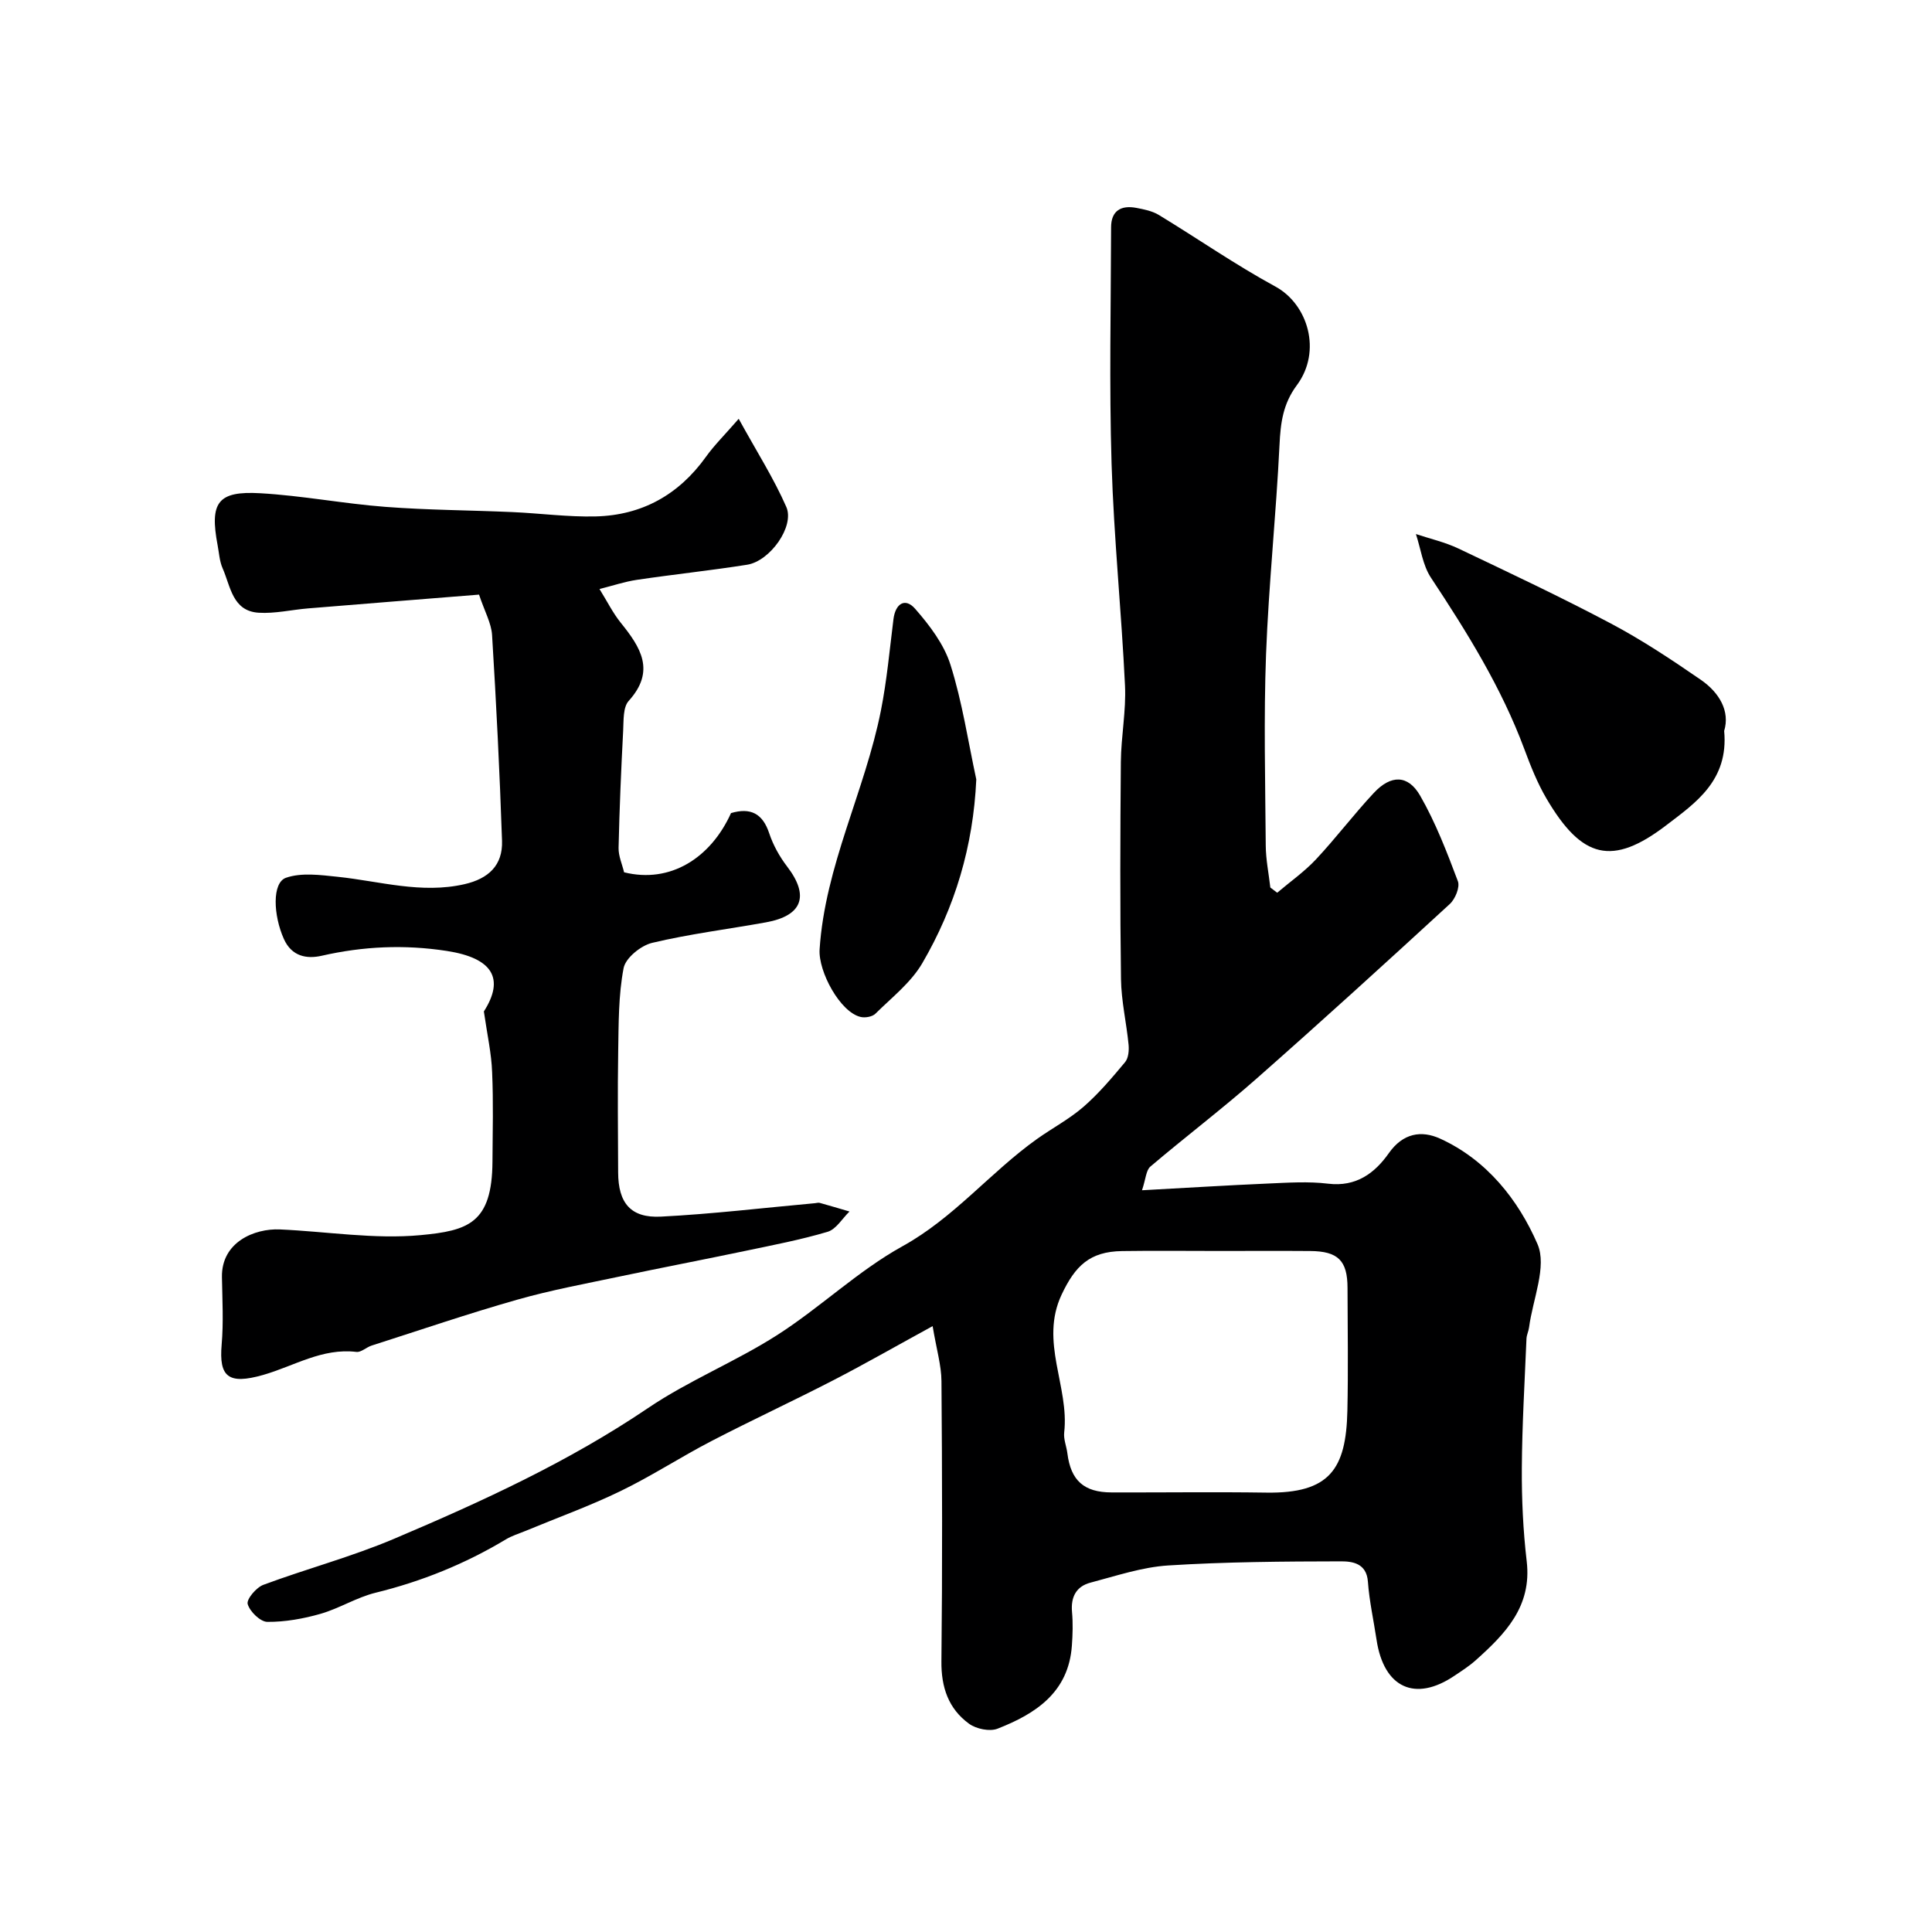
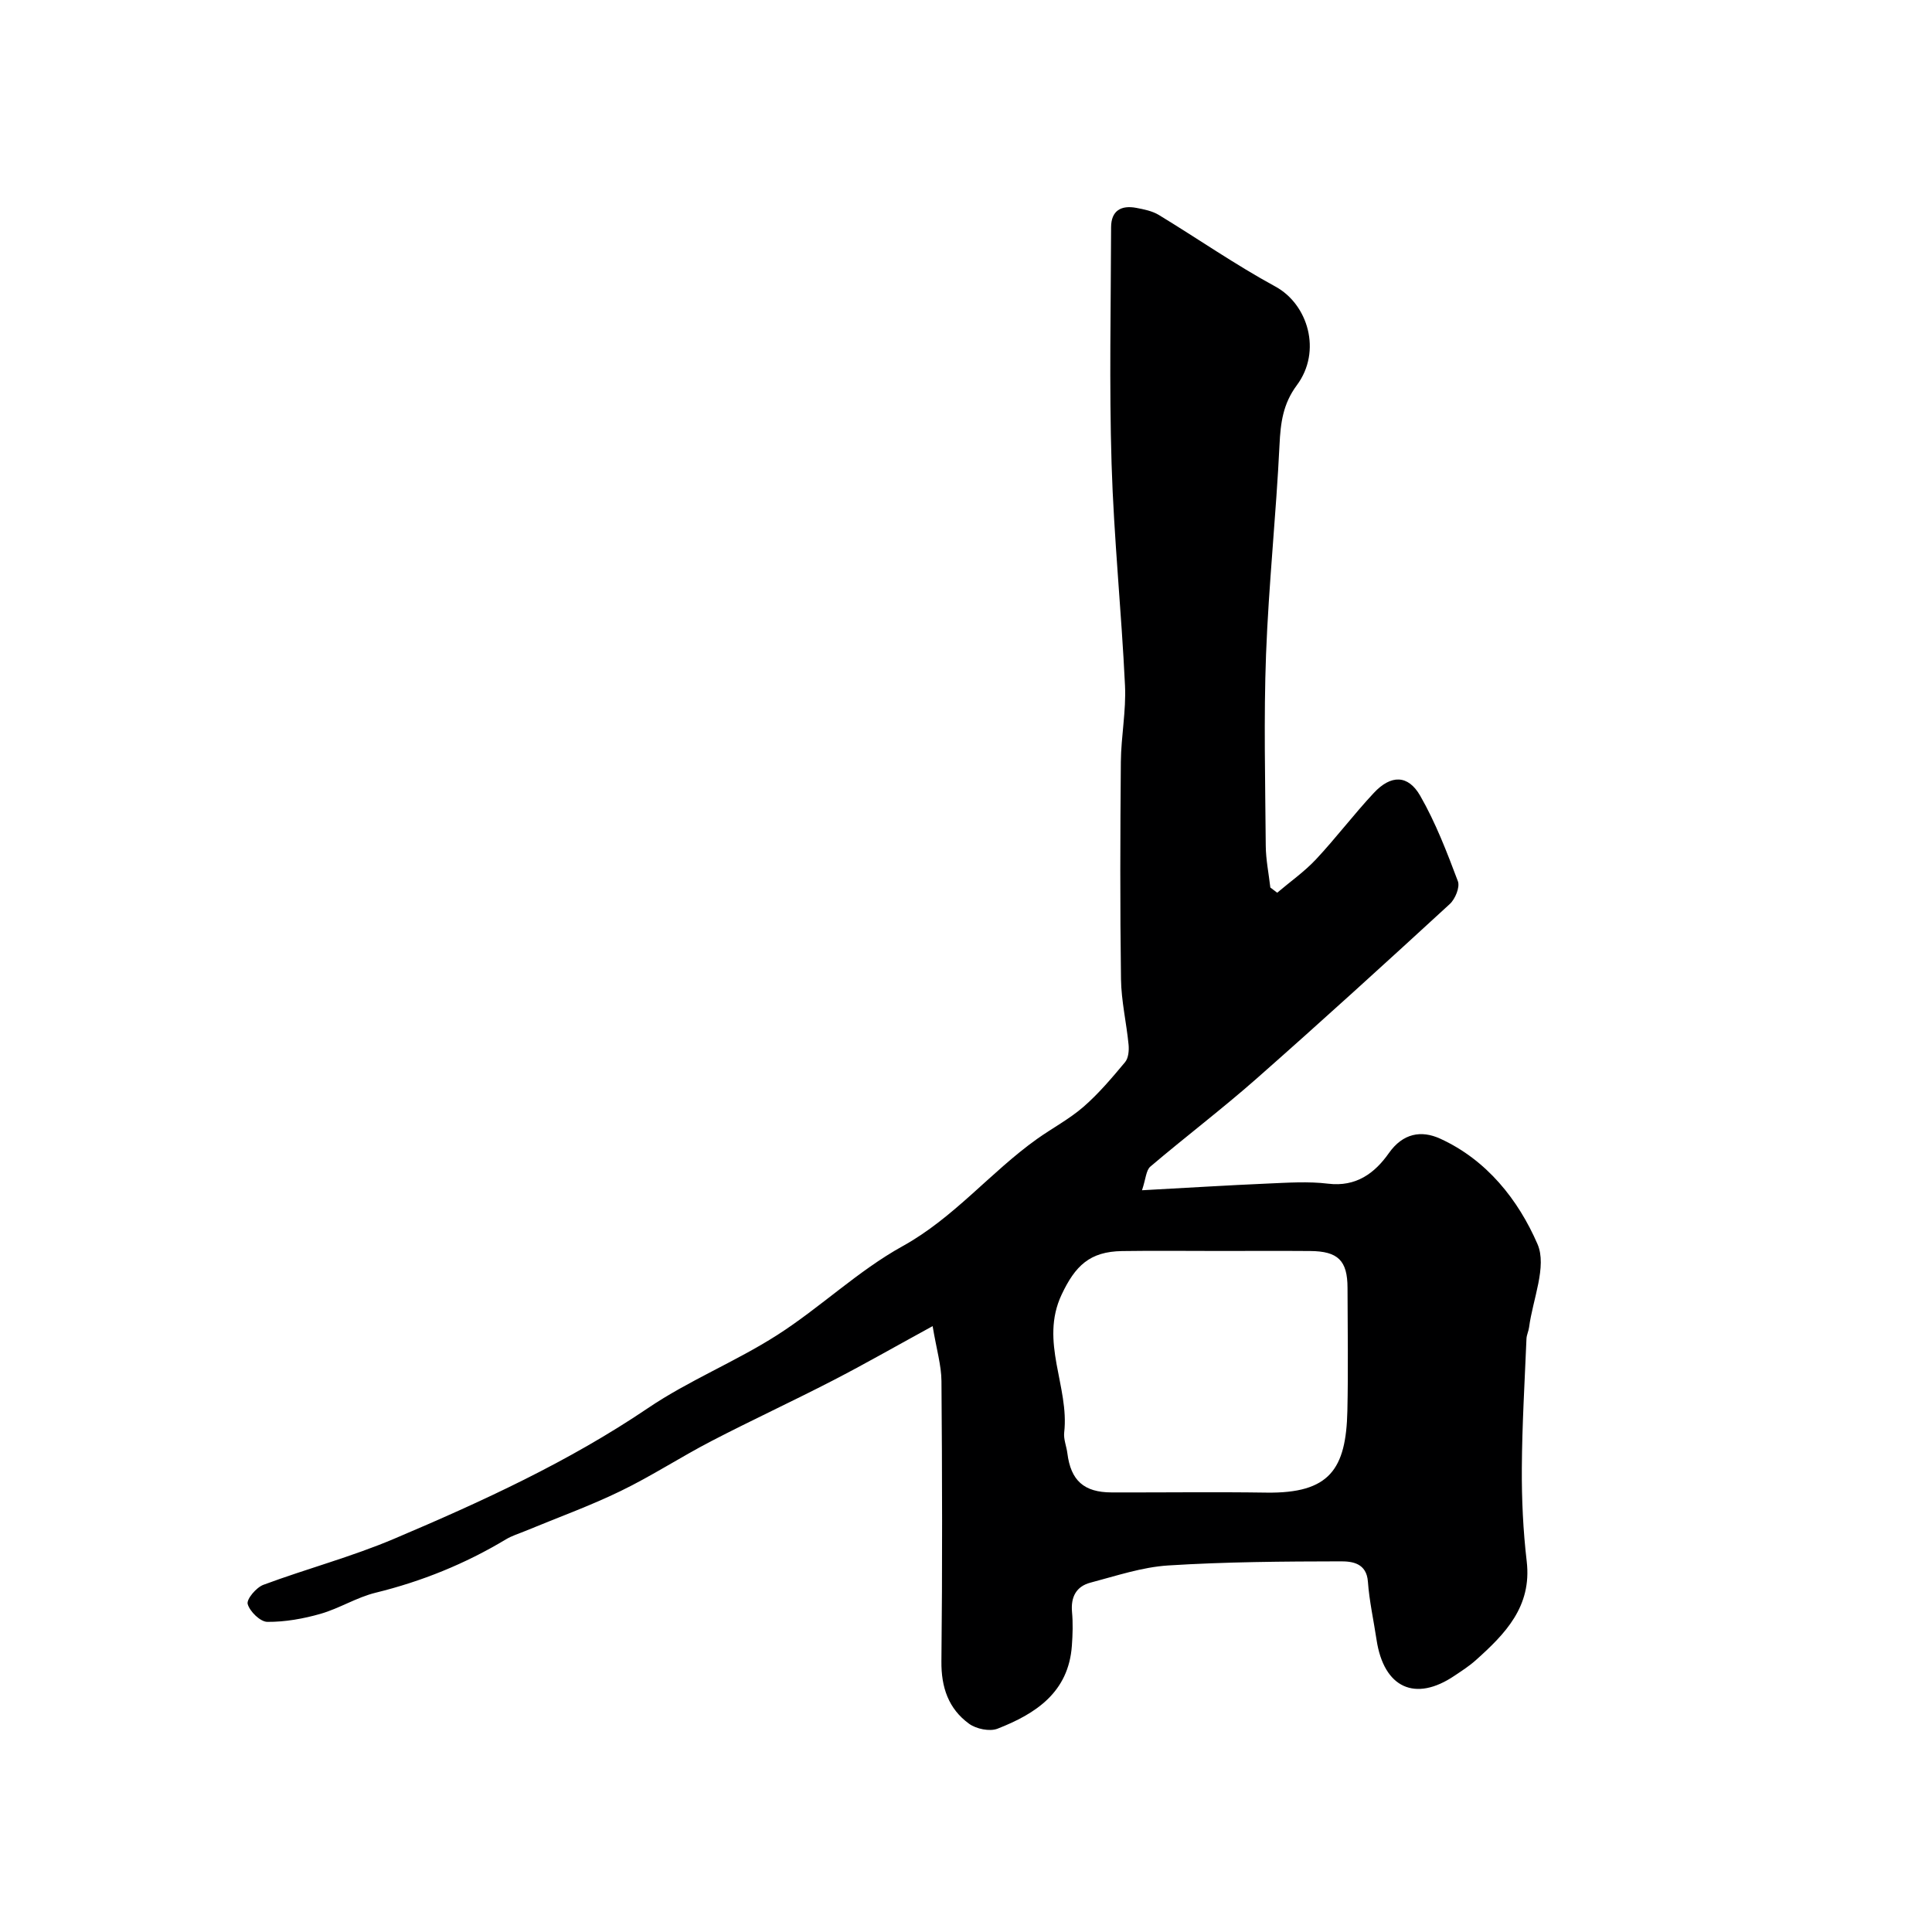
<svg xmlns="http://www.w3.org/2000/svg" enable-background="new 0 0 400 400" viewBox="0 0 400 400">
  <g fill="#000001">
    <path d="m193.09 274.56c-7.65 4.18-14.06 7.85-20.61 11.23-8.35 4.31-16.89 8.26-25.23 12.59-6.34 3.29-12.36 7.23-18.79 10.34-6.39 3.1-13.11 5.52-19.69 8.25-1.35.56-2.79.99-4.03 1.74-8.44 5.07-17.41 8.7-26.99 11.05-3.91.96-7.48 3.24-11.37 4.36-3.56 1.02-7.35 1.7-11.03 1.67-1.45-.01-3.63-2.13-4.07-3.69-.28-.99 1.77-3.43 3.25-3.98 8.98-3.34 18.31-5.81 27.11-9.55 18.15-7.7 36.05-15.9 52.52-27.04 8.45-5.72 18.13-9.61 26.75-15.12 8.92-5.71 16.73-13.29 25.94-18.39 10.68-5.9 18.18-15.31 27.84-22.2 3.19-2.27 6.72-4.13 9.65-6.68 3.16-2.75 5.9-6.01 8.6-9.24.7-.84.83-2.42.72-3.61-.44-4.54-1.51-9.05-1.57-13.58-.21-14.99-.16-29.99-.03-44.98.05-5.27 1.11-10.56.86-15.79-.73-15.31-2.31-30.59-2.78-45.91-.5-16.31-.14-32.65-.1-48.98.01-3.44 2.08-4.61 5.23-4.01 1.58.3 3.28.64 4.63 1.45 8.08 4.91 15.87 10.33 24.16 14.84 6.74 3.67 9.67 13.38 4.44 20.42-2.88 3.87-3.37 7.79-3.59 12.33-.7 14.48-2.24 28.92-2.79 43.41-.49 13.18-.16 26.39-.06 39.58.02 2.9.62 5.79.95 8.68.47.36.94.72 1.42 1.08 2.69-2.29 5.63-4.35 8.03-6.91 4.15-4.44 7.83-9.32 11.98-13.76 3.53-3.78 7.08-3.79 9.59.58 3.2 5.57 5.54 11.68 7.81 17.71.46 1.22-.55 3.68-1.67 4.71-13.24 12.17-26.54 24.28-40.03 36.17-7.13 6.28-14.72 12.04-21.97 18.2-.9.77-.94 2.55-1.73 4.9 9.28-.5 17.67-1.03 26.06-1.39 4.16-.18 8.38-.47 12.48.03 5.8.7 9.65-2.18 12.57-6.33 2.92-4.14 6.72-4.77 10.61-3 9.67 4.41 16.19 12.68 20.16 21.83 2.01 4.62-.98 11.42-1.74 17.23-.1.8-.51 1.58-.54 2.38-.37 8.93-.91 17.86-.96 26.79-.04 6.43.26 12.9 1.01 19.29 1.09 9.37-4.46 15.02-10.57 20.49-1.33 1.19-2.86 2.17-4.35 3.17-8.17 5.54-14.67 2.54-16.17-7.42-.6-4.01-1.5-8.01-1.79-12.04-.28-3.83-3.24-4.2-5.57-4.2-11.92.02-23.87.1-35.76.85-5.43.34-10.78 2.16-16.11 3.56-2.94.77-4.1 2.96-3.82 6.07.21 2.31.14 4.67-.03 6.99-.69 9.66-7.49 14.09-15.4 17.18-1.62.63-4.41.05-5.89-1.03-4.26-3.1-5.78-7.54-5.72-12.94.21-19.32.16-38.65.01-57.98-.02-3.26-1.02-6.56-1.83-11.4zm59.2-15.56c-6.66 0-13.32-.08-19.98.02-6.72.1-9.71 3.08-12.51 9.01-4.61 9.78 1.62 19.03.53 28.55-.16 1.39.48 2.87.66 4.32.71 5.62 3.42 8.08 9.15 8.09 10.69.03 21.38-.12 32.06.04 13.09.19 16.49-4.85 16.76-16.92.19-8.49.05-16.98.03-25.47-.01-5.64-1.95-7.59-7.73-7.63-6.32-.05-12.64-.01-18.97-.01z" />
-     <path d="m100.18 209.41c4.32-6.76 1.89-11.06-7.69-12.53-8.79-1.35-17.29-.96-25.89 1-3.08.7-6.2.16-7.83-3.48-2.19-4.89-2.48-11.65.45-12.67 3.2-1.11 7.13-.57 10.68-.2 8.73.91 17.31 3.58 26.27 1.53 4.92-1.13 7.94-3.86 7.77-8.98-.48-14.2-1.19-28.4-2.06-42.58-.15-2.48-1.53-4.88-2.7-8.39-11.74.94-23.56 1.88-35.37 2.85-3.42.28-6.87 1.11-10.25.9-5.45-.34-5.82-5.47-7.47-9.2-.64-1.45-.73-3.16-1.03-4.75-1.68-8.88-.01-11.3 8.83-10.79 8.65.49 17.24 2.16 25.89 2.82 8.74.67 17.52.69 26.28 1.08 5.76.25 11.52 1.04 17.27.9 9.56-.24 17.19-4.47 22.82-12.33 1.73-2.42 3.88-4.53 6.79-7.88 3.75 6.82 7.27 12.34 9.86 18.25 1.76 4.01-3.37 11.21-8.11 11.96-7.59 1.2-15.24 2-22.84 3.13-2.54.38-5.02 1.22-7.73 1.9 1.61 2.6 2.78 4.97 4.39 6.97 4.11 5.09 7.29 9.97 1.65 16.2-1.19 1.32-1.03 4.05-1.14 6.14-.42 8.08-.77 16.17-.95 24.27-.04 1.71.76 3.44 1.14 5.07 9.58 2.38 17.94-2.97 22.14-12.26 4-1.18 6.54.04 7.91 4.19.81 2.44 2.14 4.83 3.71 6.88 4.64 6.05 3.19 10.18-4.38 11.55-7.86 1.42-15.82 2.4-23.58 4.25-2.33.56-5.5 3.13-5.9 5.23-1.08 5.63-1.02 11.51-1.12 17.3-.14 8.33-.04 16.66-.01 24.99.02 6.32 2.58 9.48 8.85 9.16 10.65-.54 21.26-1.82 31.89-2.78.33-.03.69-.15.99-.07 2.06.57 4.11 1.19 6.17 1.79-1.5 1.45-2.76 3.67-4.53 4.2-5.59 1.66-11.35 2.76-17.07 3.96-8.59 1.8-17.21 3.45-25.8 5.26-7.16 1.51-14.38 2.84-21.41 4.84-10.13 2.88-20.11 6.29-30.14 9.5-1.08.35-2.16 1.42-3.13 1.31-7.1-.86-12.93 2.94-19.33 4.77-7.23 2.06-9.15.37-8.58-6.26.4-4.63.14-9.32.06-13.99-.13-7.27 6.75-10.11 11.99-9.88 9.73.43 19.56 2.08 29.15 1.18 9.84-.92 14.79-2.47 14.87-15.21.04-6.16.2-12.34-.07-18.49-.13-3.85-.99-7.65-1.71-12.61z" />
-     <path d="m356.97 151.33c.96 10.3-6.02 14.96-11.92 19.48-11.26 8.63-17.55 6.98-24.87-5.48-1.88-3.2-3.28-6.73-4.58-10.23-4.75-12.77-11.87-24.2-19.34-35.5-1.7-2.57-2.11-6-3.11-9.03 2.95.98 6.03 1.68 8.81 3 10.59 5.04 21.21 10.04 31.57 15.53 6.44 3.41 12.56 7.48 18.57 11.62 3.9 2.68 6.11 6.54 4.87 10.61z" />
-     <path d="m202.13 161.37c-.63 13.87-4.42 26.46-11.18 38.05-2.34 4.01-6.31 7.1-9.7 10.45-.64.64-2.12.9-3.06.68-4.24-.97-8.79-9.4-8.5-13.99 1.13-17.32 9.39-32.76 12.7-49.48 1.23-6.22 1.8-12.57 2.59-18.88.4-3.22 2.4-4.54 4.48-2.17 3 3.43 6 7.37 7.33 11.62 2.44 7.71 3.63 15.79 5.34 23.72z" />
  </g>
</svg>